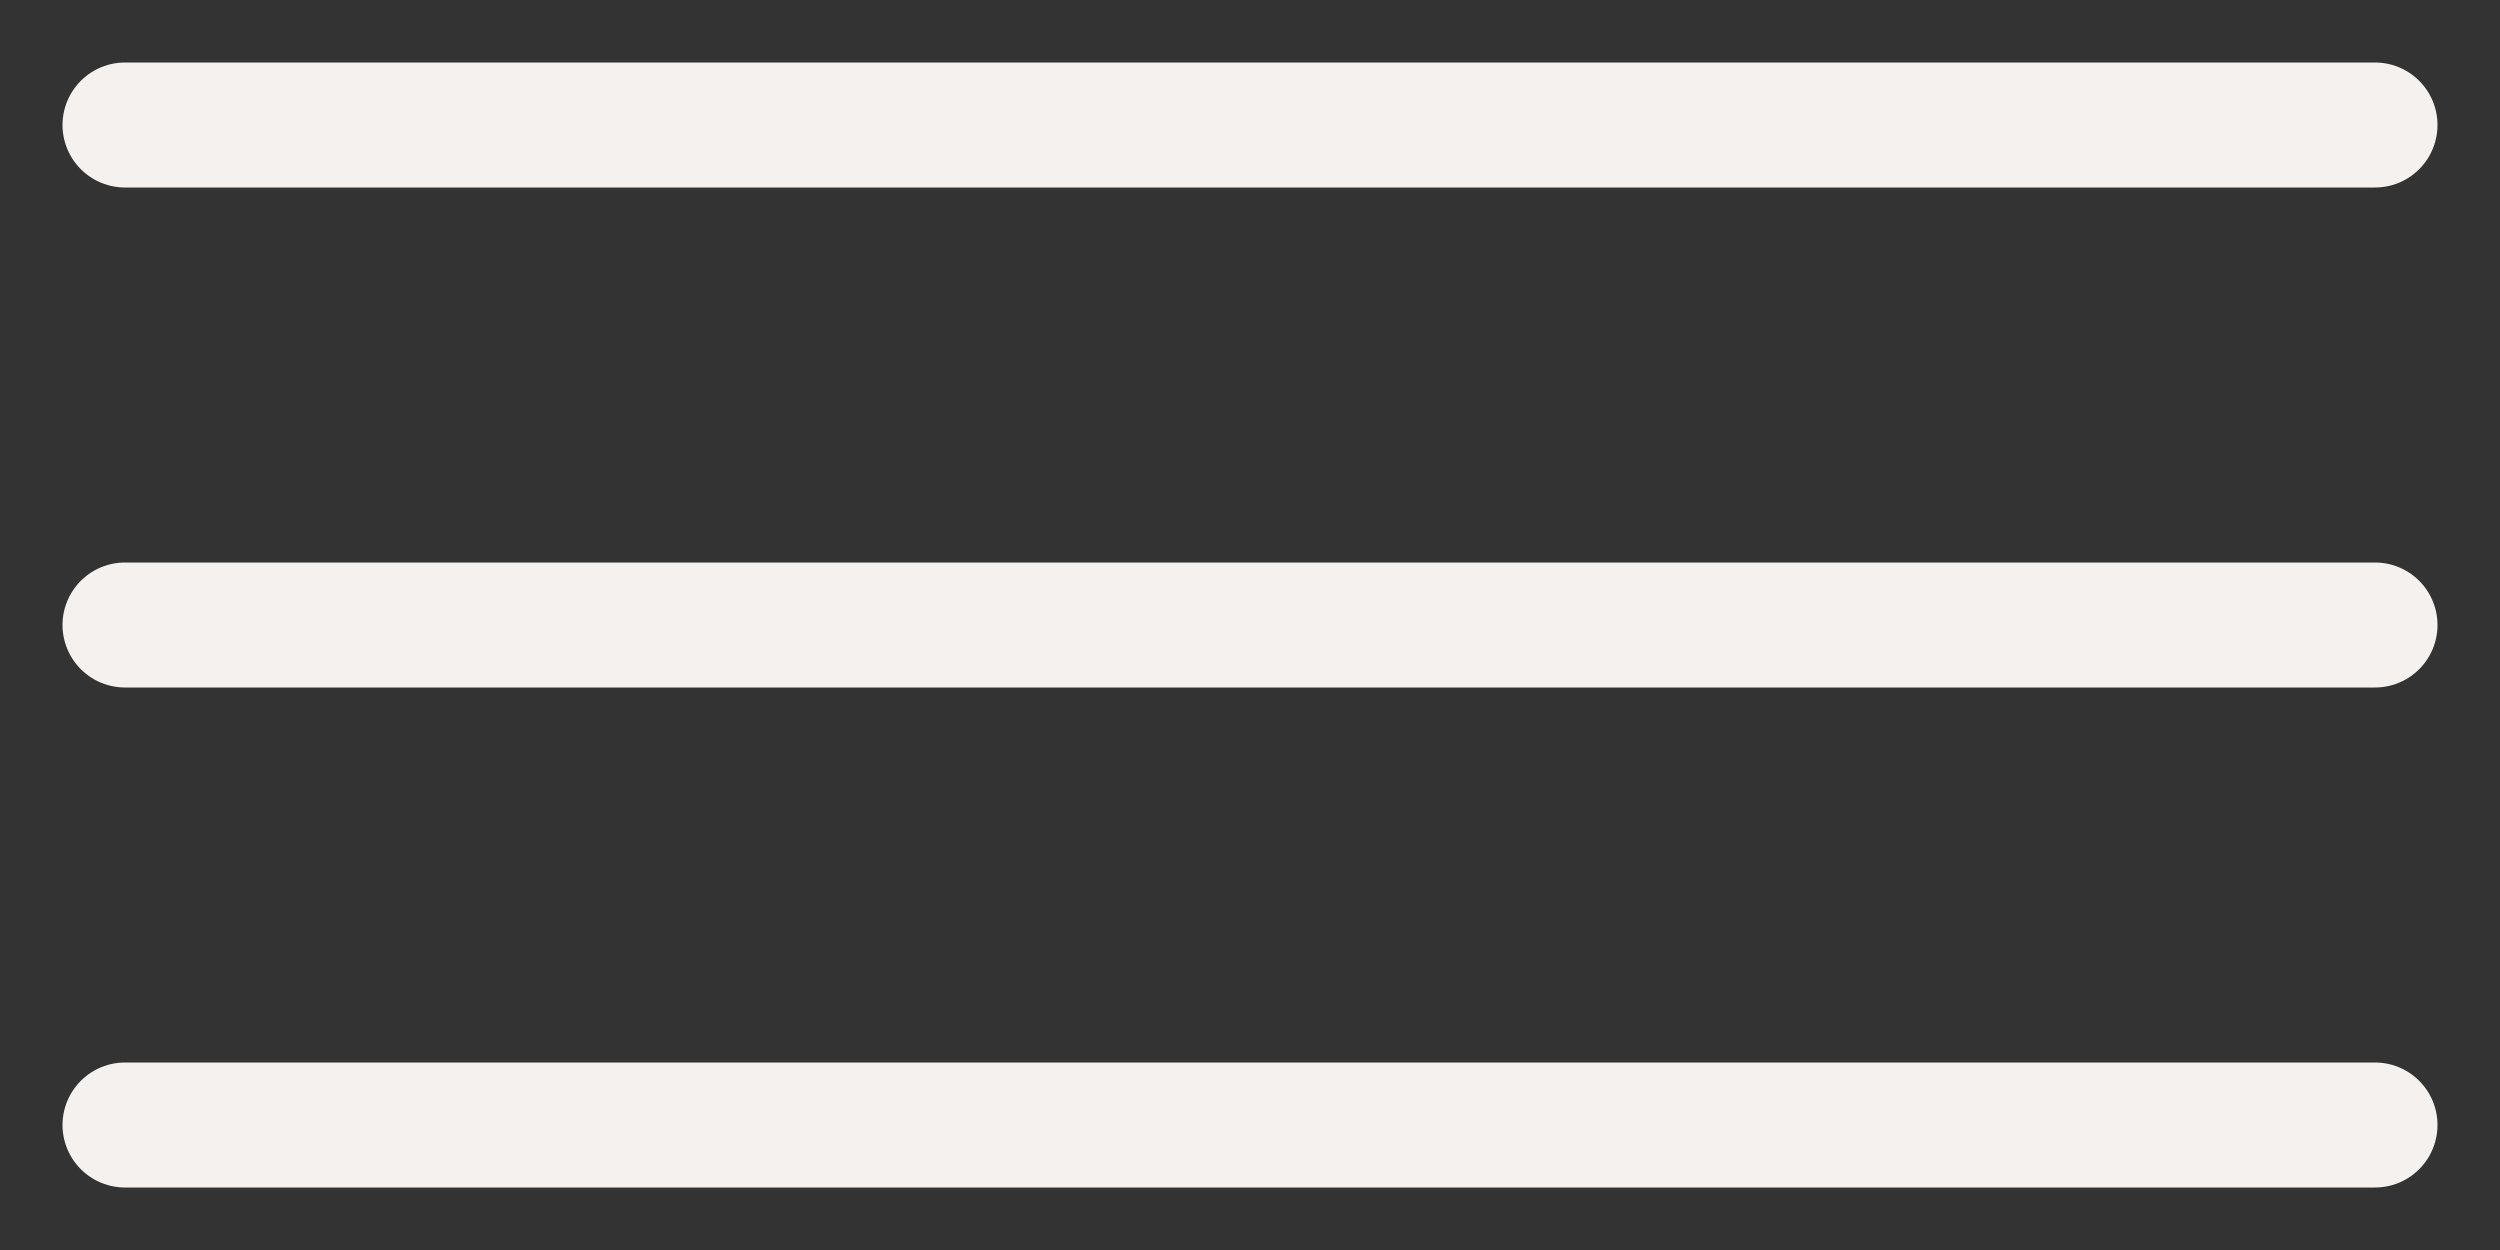
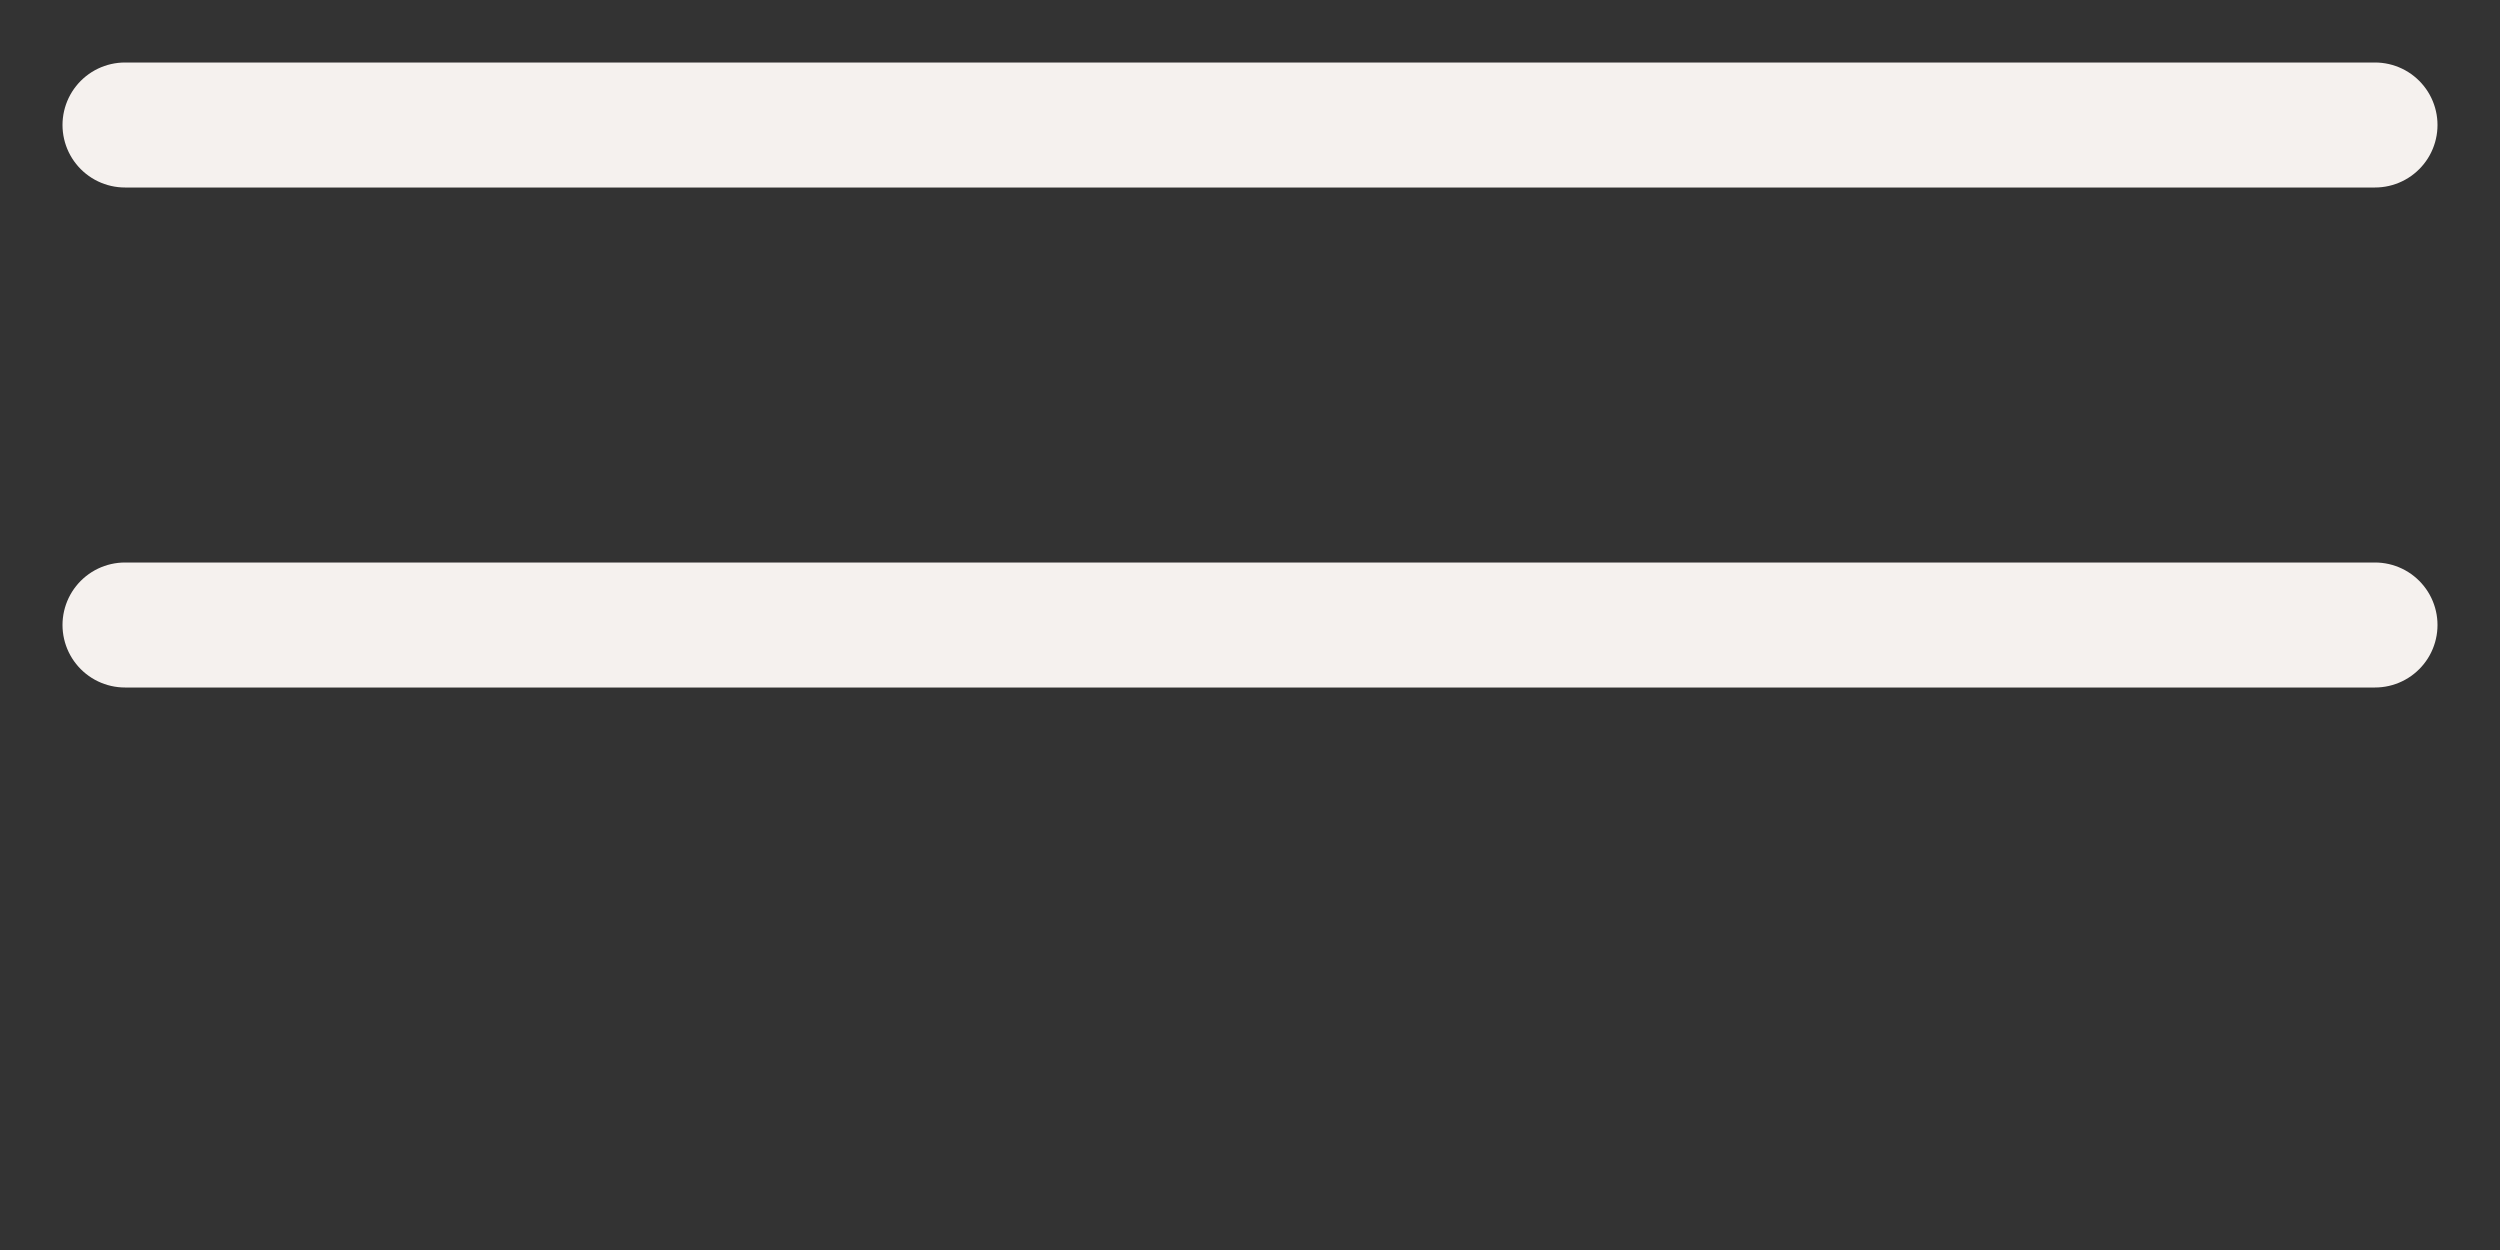
<svg xmlns="http://www.w3.org/2000/svg" width="20" height="10" viewBox="0 0 20 10" fill="none">
  <rect x="0" y="0" width="20" height="10" fill="#333333" stroke="none" />
  <path d="M1 1H19" stroke="#F5F1EE" stroke-linecap="round" />
  <path d="M1 5H19" stroke="#F5F1EE" stroke-linecap="round" />
-   <path d="M1 9H19" stroke="#F5F1EE" stroke-linecap="round" />
</svg>